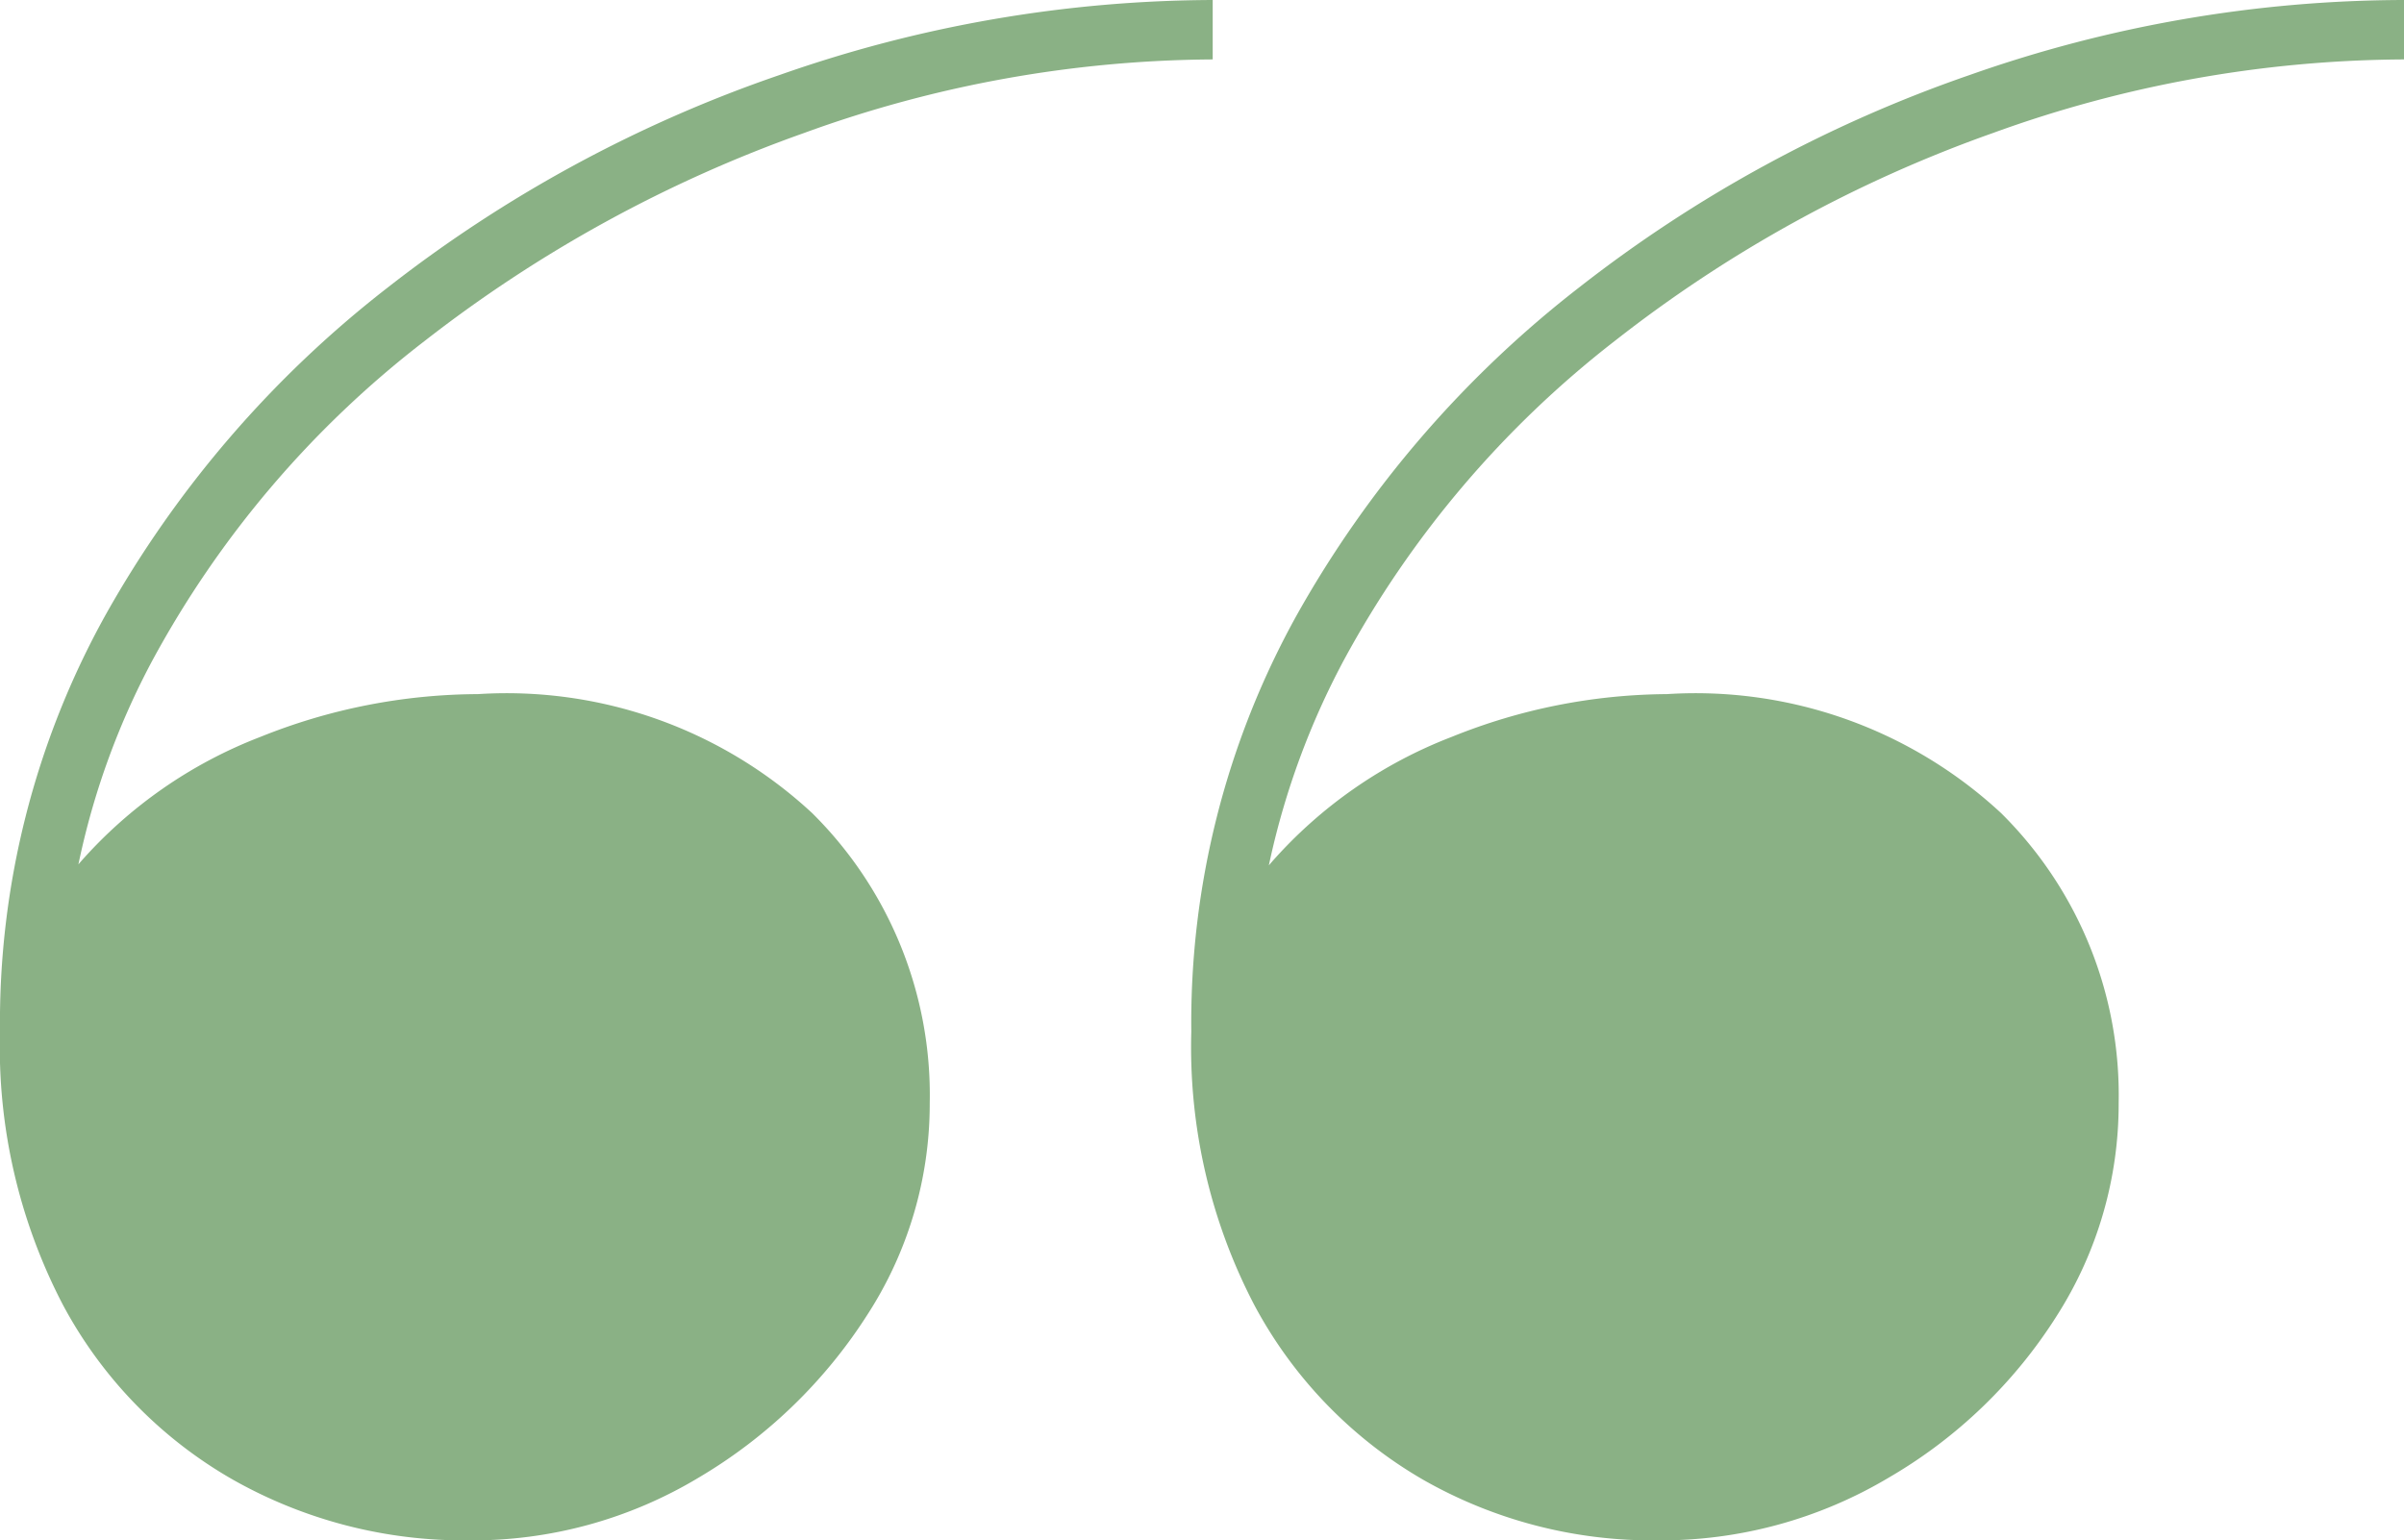
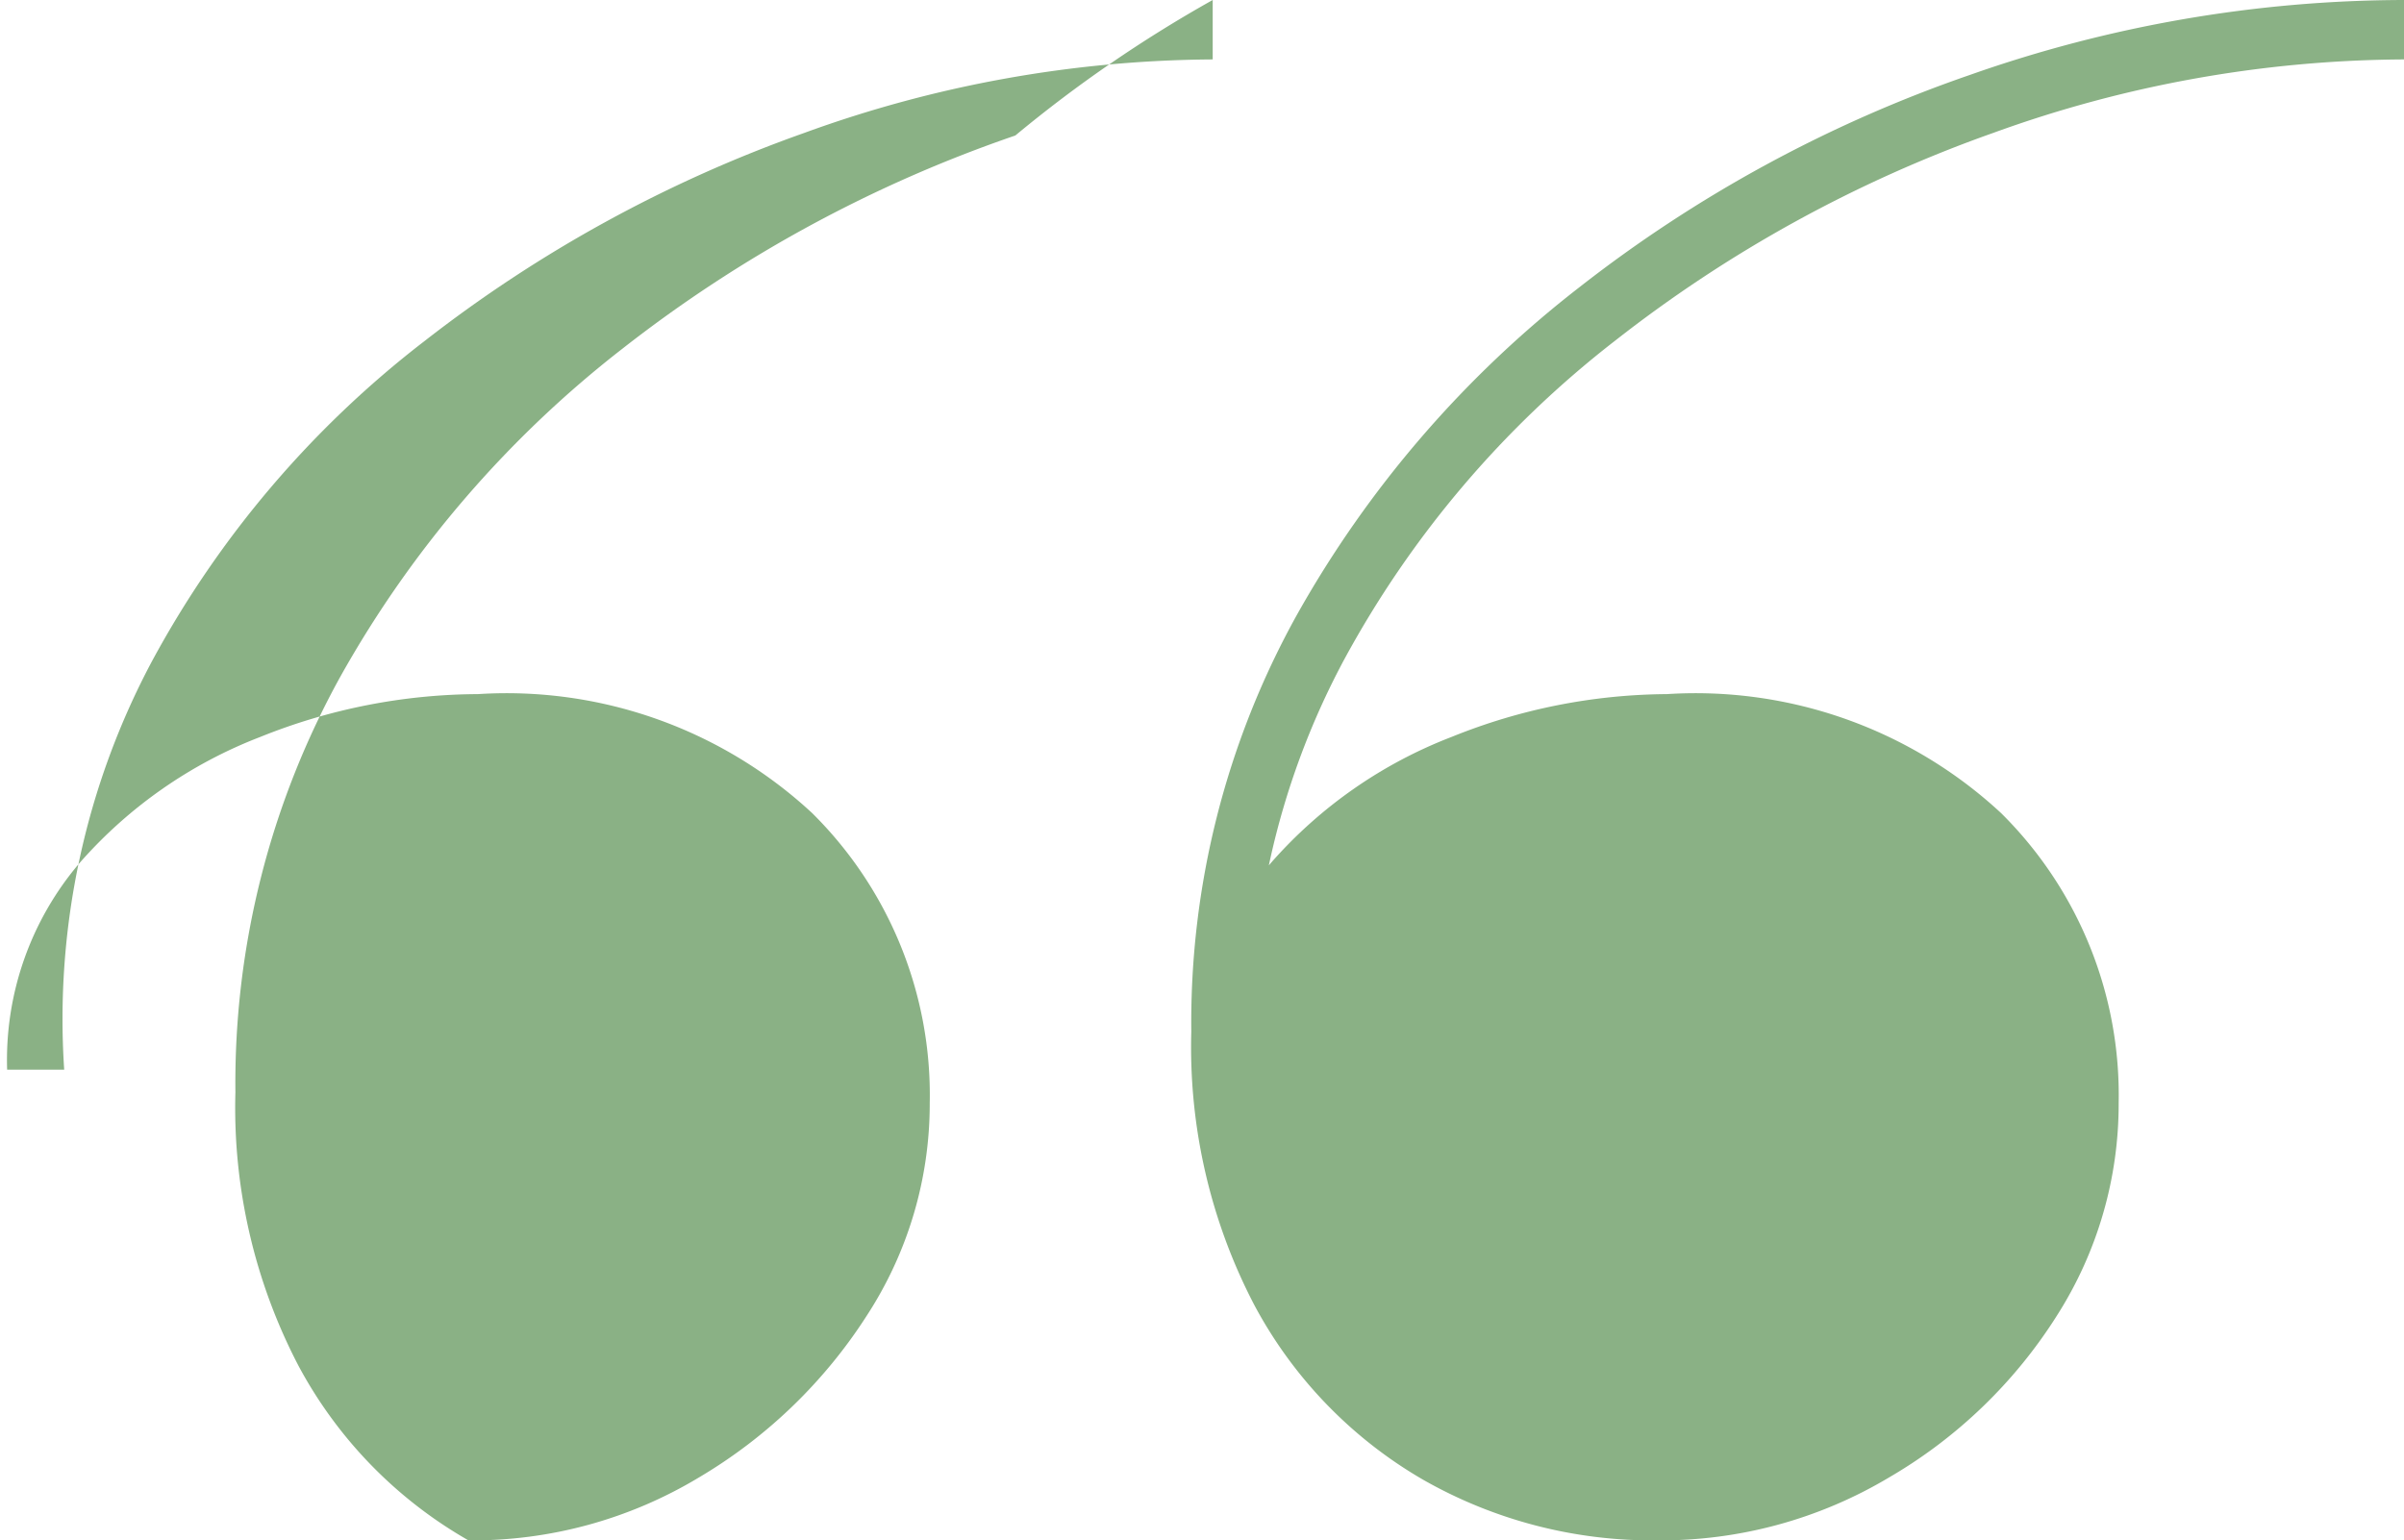
<svg xmlns="http://www.w3.org/2000/svg" width="40.44" height="25.92" viewBox="0 0 40.44 25.92">
-   <path id="Path_24" data-name="Path 24" d="M17.14-36.48A7.783,7.783,0,0,1,13.2-37.5a7.449,7.449,0,0,1-2.84-2.94,9.382,9.382,0,0,1-1.06-4.6,14.126,14.126,0,0,1,1.78-7.02,18.293,18.293,0,0,1,4.74-5.5,22.663,22.663,0,0,1,6.58-3.58,22.073,22.073,0,0,1,7.3-1.26v1a20.509,20.509,0,0,0-6.92,1.24,22.423,22.423,0,0,0-6.36,3.5,17.083,17.083,0,0,0-4.56,5.38,13.068,13.068,0,0,0-1.52,6.88H9.42a5.108,5.108,0,0,1,1.22-3.48A7.734,7.734,0,0,1,13.68-50a9.782,9.782,0,0,1,3.62-.72,7.557,7.557,0,0,1,5.62,2,6.674,6.674,0,0,1,1.98,4.88,6.621,6.621,0,0,1-1.04,3.58,8.234,8.234,0,0,1-2.82,2.72A7.483,7.483,0,0,1,17.14-36.48Zm-20,0A7.893,7.893,0,0,1-6.82-37.5a7.407,7.407,0,0,1-2.86-2.94,9.382,9.382,0,0,1-1.06-4.6,14.126,14.126,0,0,1,1.78-7.02,18.293,18.293,0,0,1,4.74-5.5,22.6,22.6,0,0,1,6.6-3.58A22.134,22.134,0,0,1,9.66-62.4v1a20.4,20.4,0,0,0-6.88,1.24,22.714,22.714,0,0,0-6.38,3.5,16.976,16.976,0,0,0-4.58,5.38A12.8,12.8,0,0,0-9.66-44.4h-.96A5.108,5.108,0,0,1-9.4-47.88,7.734,7.734,0,0,1-6.36-50a9.881,9.881,0,0,1,3.66-.72,7.557,7.557,0,0,1,5.62,2A6.674,6.674,0,0,1,4.9-43.84a6.529,6.529,0,0,1-1.06,3.58,8.476,8.476,0,0,1-2.82,2.72A7.378,7.378,0,0,1-2.86-36.48Z" transform="translate(10.74 62.4)" fill="#8ab185" />
+   <path id="Path_24" data-name="Path 24" d="M17.14-36.48A7.783,7.783,0,0,1,13.2-37.5a7.449,7.449,0,0,1-2.84-2.94,9.382,9.382,0,0,1-1.06-4.6,14.126,14.126,0,0,1,1.78-7.02,18.293,18.293,0,0,1,4.74-5.5,22.663,22.663,0,0,1,6.58-3.58,22.073,22.073,0,0,1,7.3-1.26v1a20.509,20.509,0,0,0-6.92,1.24,22.423,22.423,0,0,0-6.36,3.5,17.083,17.083,0,0,0-4.56,5.38,13.068,13.068,0,0,0-1.52,6.88H9.42a5.108,5.108,0,0,1,1.22-3.48A7.734,7.734,0,0,1,13.68-50a9.782,9.782,0,0,1,3.62-.72,7.557,7.557,0,0,1,5.62,2,6.674,6.674,0,0,1,1.98,4.88,6.621,6.621,0,0,1-1.04,3.58,8.234,8.234,0,0,1-2.82,2.72A7.483,7.483,0,0,1,17.14-36.48Zm-20,0a7.407,7.407,0,0,1-2.86-2.94,9.382,9.382,0,0,1-1.06-4.6,14.126,14.126,0,0,1,1.78-7.02,18.293,18.293,0,0,1,4.74-5.5,22.6,22.6,0,0,1,6.6-3.58A22.134,22.134,0,0,1,9.66-62.4v1a20.4,20.4,0,0,0-6.88,1.24,22.714,22.714,0,0,0-6.38,3.5,16.976,16.976,0,0,0-4.58,5.38A12.8,12.8,0,0,0-9.66-44.4h-.96A5.108,5.108,0,0,1-9.4-47.88,7.734,7.734,0,0,1-6.36-50a9.881,9.881,0,0,1,3.66-.72,7.557,7.557,0,0,1,5.62,2A6.674,6.674,0,0,1,4.9-43.84a6.529,6.529,0,0,1-1.06,3.58,8.476,8.476,0,0,1-2.82,2.72A7.378,7.378,0,0,1-2.86-36.48Z" transform="translate(10.74 62.4)" fill="#8ab185" />
</svg>